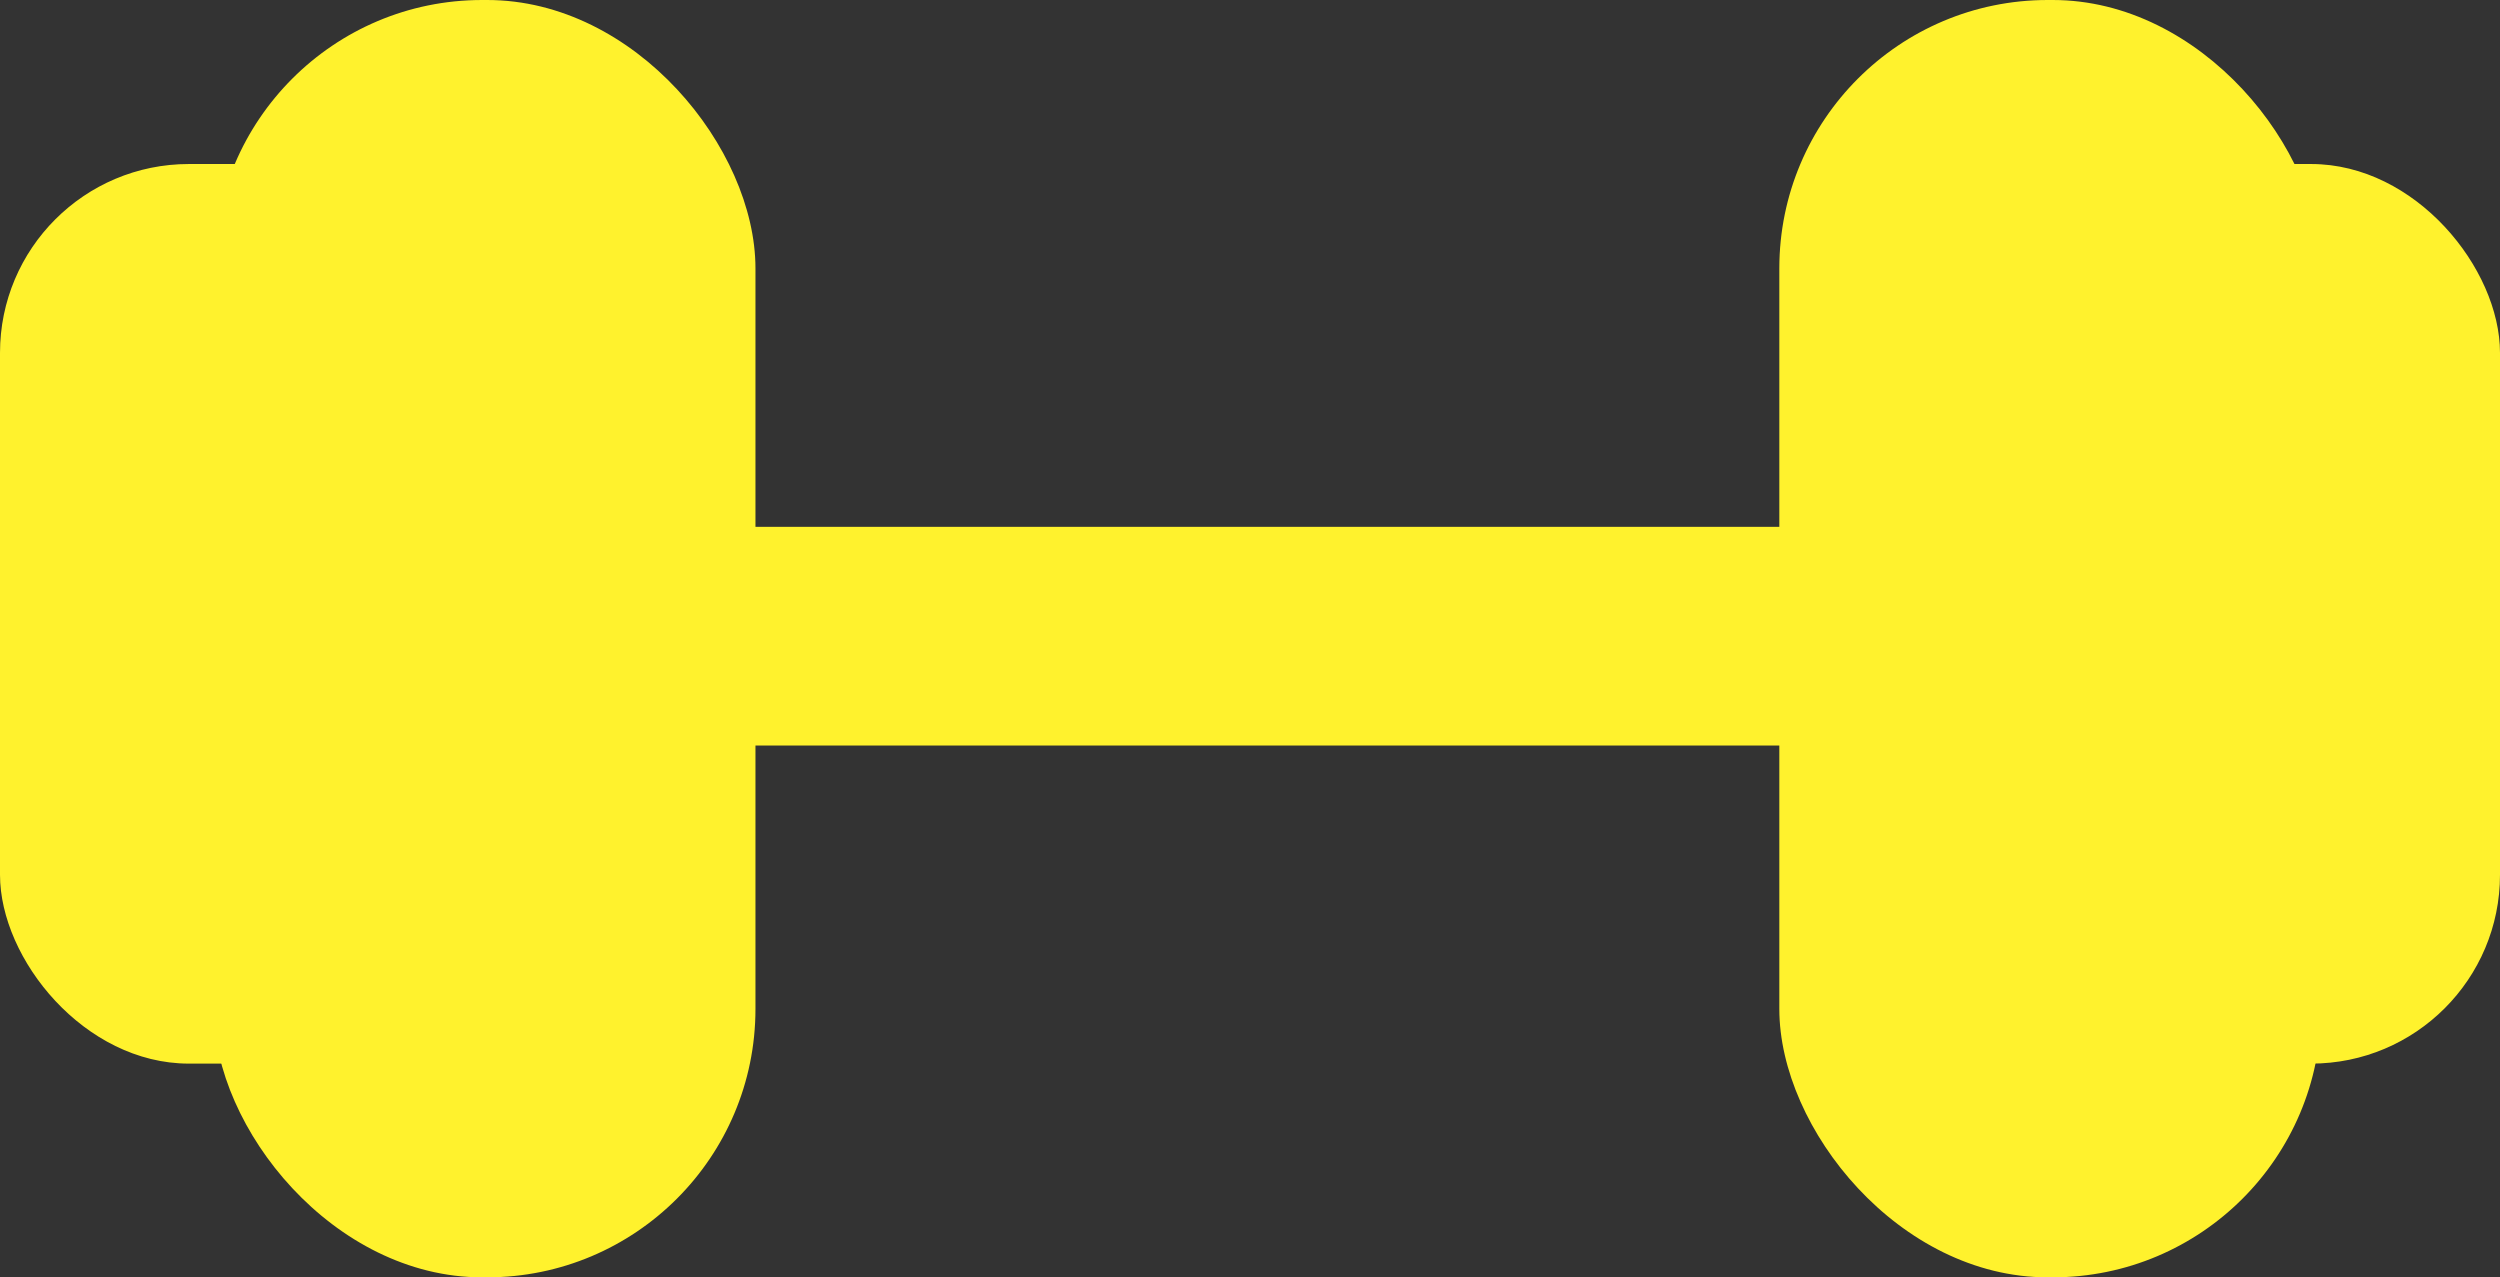
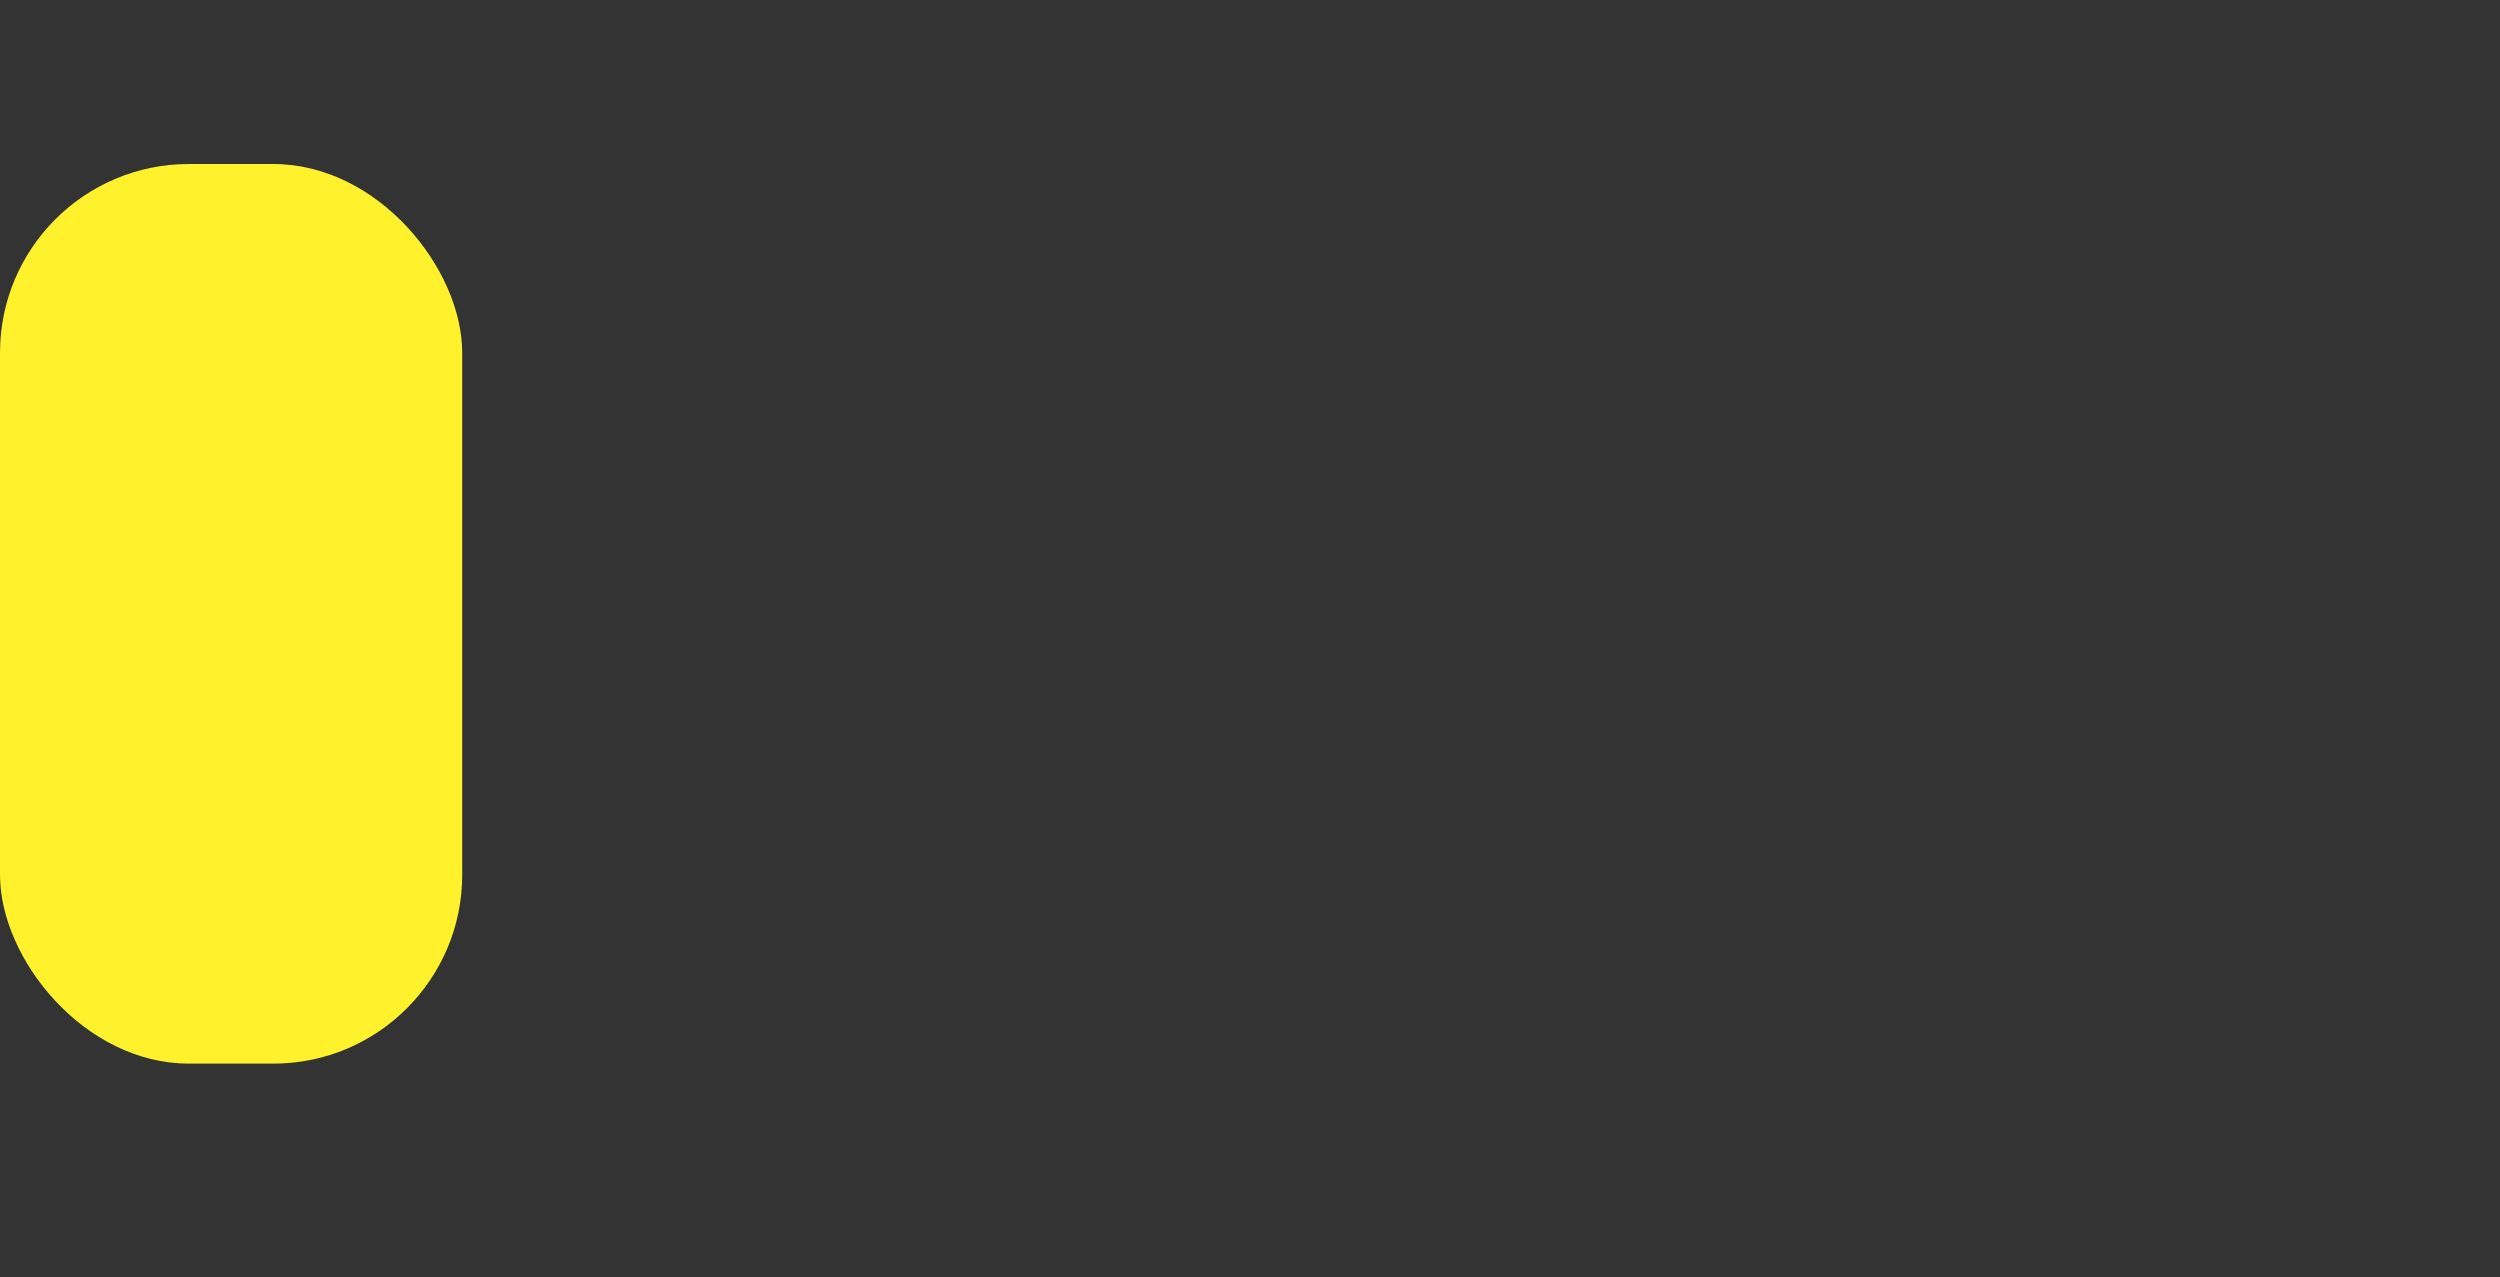
<svg xmlns="http://www.w3.org/2000/svg" id="Layer_1" data-name="Layer 1" version="1.1" viewBox="0 0 50.3 25.7">
  <rect x="0" y="0" width="50.3" height="25.7" fill="#333333" stroke="none" />
  <defs>
    <style>
      .cls-1 {
        fill: #fff22d;
        stroke-width: 0px;
      }
    </style>
  </defs>
-   <rect class="cls-1" x="4.3" y="0" width="10.9" height="25.7" rx="5.4" ry="5.4" />
  <rect class="cls-1" x="0" y="3.3" width="9.3" height="18.1" rx="3.8" ry="3.8" />
-   <rect class="cls-1" x="41" y="3.3" width="9.3" height="18.1" rx="3.8" ry="3.8" />
-   <rect class="cls-1" x="35.8" y="0" width="10.9" height="25.7" rx="5.4" ry="5.4" />
-   <rect class="cls-1" x="11.3" y="10.6" width="26.6" height="4.4" />
</svg>